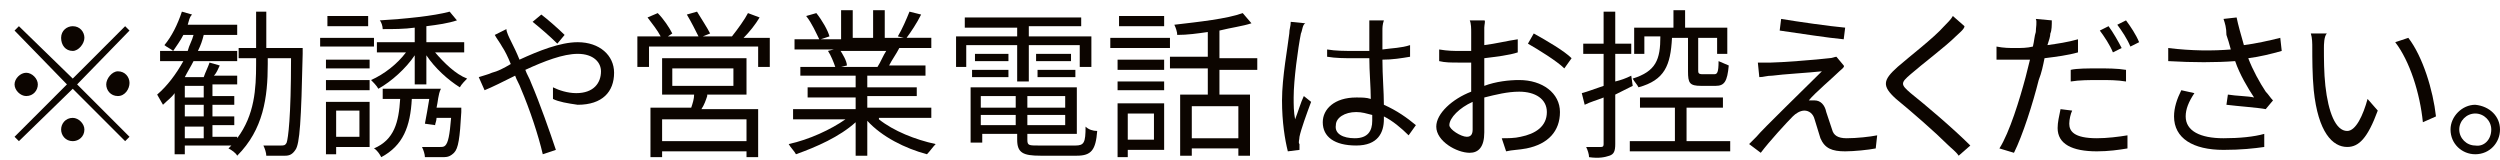
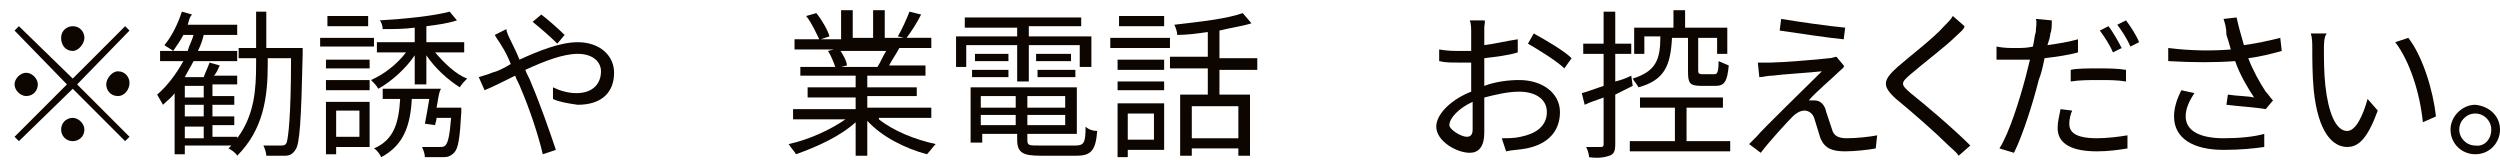
<svg xmlns="http://www.w3.org/2000/svg" version="1.1" id="レイヤー_1" x="0px" y="0px" viewBox="0 0 171.8 11" style="enable-background:new 0 0 171.8 11;" xml:space="preserve">
  <style type="text/css">
	.st0{enable-background:new    ;}
	.st1{fill:#0C0500;}
</style>
  <g class="st0">
    <path class="st1" d="M8.6,1.8l0.3,0.3L5.3,5.8l3.6,3.6L8.6,9.7L5,6.1L1.3,9.7L1,9.4l3.6-3.6L1,2.1l0.3-0.3L5,5.4L8.6,1.8z M1.8,6.6   C1.4,6.6,1,6.2,1,5.8s0.4-0.8,0.8-0.8s0.8,0.4,0.8,0.8S2.3,6.6,1.8,6.6z M4.2,2.6c0-0.5,0.4-0.8,0.8-0.8c0.5,0,0.8,0.4,0.8,0.8   S5.4,3.5,5,3.5C4.5,3.5,4.2,3.1,4.2,2.6z M5.8,8.9c0,0.5-0.4,0.8-0.8,0.8c-0.5,0-0.8-0.4-0.8-0.8S4.5,8.1,5,8.1   C5.4,8.1,5.8,8.5,5.8,8.9z M8.1,4.9c0.5,0,0.8,0.4,0.8,0.8S8.6,6.6,8.1,6.6S7.3,6.2,7.3,5.8S7.7,4.9,8.1,4.9z" />
    <path class="st1" d="M20.8,3.3c0,0,0,0.3,0,0.4c-0.1,4.6-0.2,6.2-0.5,6.6c-0.2,0.3-0.4,0.4-0.7,0.4c-0.3,0-0.8,0-1.3,0   c0-0.2-0.1-0.5-0.2-0.7c0.5,0,1,0,1.2,0c0.2,0,0.3,0,0.4-0.2C19.8,9.5,20,8.1,20,4h-1.6v0.4c0,2.3-0.3,4.5-2.1,6.3   c-0.1-0.2-0.4-0.4-0.6-0.5l0.2-0.2h-3.2v0.6H12V6.4c-0.2,0.3-0.5,0.5-0.8,0.8c-0.1-0.2-0.3-0.5-0.4-0.7c0.7-0.6,1.3-1.4,1.8-2.3H11   V3.5h1.9c0.1-0.4,0.3-0.7,0.4-1.1h-0.7c-0.2,0.4-0.5,0.8-0.7,1.1c-0.1-0.1-0.5-0.3-0.6-0.4c0.5-0.6,0.9-1.4,1.2-2.3l0.7,0.2   C13,1.2,13,1.4,12.9,1.7h3.4v0.7H14c-0.1,0.4-0.2,0.7-0.4,1.1h2.7v0.7h-3c-0.2,0.4-0.4,0.7-0.6,1.1H14c0.1-0.3,0.3-0.7,0.4-1   l0.7,0.2C15,4.7,14.9,5,14.7,5.2h1.6v0.6h-1.7v0.8h1.5v0.6h-1.5v0.8h1.5v0.6h-1.5v0.8h1.7v0.1c1.2-1.6,1.3-3.4,1.3-5.1V4h-1.2V3.3   h1.2V0.8h0.7v2.5H20.8z M14,5.9h-1.3v0.8H14V5.9z M14,7.2h-1.3v0.8H14V7.2z M12.7,9.5H14V8.7h-1.3V9.5z" />
    <path class="st1" d="M25.7,3.2h-3.7V2.6h3.7V3.2z M25.4,10.1h-2.3v0.5h-0.7V7h3V10.1z M22.4,4.1h3v0.6h-3V4.1z M22.4,5.5h3v0.7h-3   V5.5z M25.3,1.8h-2.8V1.1h2.8V1.8z M23.1,7.6v1.8h1.6V7.6H23.1z M31.7,7.4c0,0,0,0.2,0,0.3c-0.1,1.8-0.2,2.5-0.5,2.8   c-0.2,0.2-0.4,0.3-0.7,0.3c-0.3,0-0.8,0-1.3,0c0-0.2-0.1-0.5-0.2-0.7c0.5,0,1,0,1.2,0c0.2,0,0.3,0,0.4-0.1c0.2-0.2,0.3-0.7,0.4-1.9   h-1c0,0.2-0.1,0.4-0.1,0.5l-0.7-0.1c0.1-0.5,0.2-1.1,0.3-1.7h-1.2c-0.1,1.9-0.6,3.2-2.1,4c-0.1-0.2-0.3-0.5-0.5-0.6   c1.4-0.6,1.7-1.8,1.8-3.4h-1.2V6.1h4C30.1,6.5,30.1,7,30,7.4H31.7z M29.9,3.6c0.6,0.7,1.4,1.5,2.2,1.8C32,5.5,31.7,5.8,31.6,6   c-0.8-0.5-1.7-1.3-2.3-2.2v2h-0.8v-2c-0.6,0.9-1.6,1.8-2.5,2.3c-0.1-0.2-0.4-0.5-0.5-0.6c0.9-0.4,1.8-1.1,2.4-1.9h-2V2.9h2.6v-1   C27.8,2,27,2,26.3,2c0-0.2-0.1-0.5-0.2-0.6c1.7-0.1,3.7-0.3,4.8-0.6l0.5,0.6c-0.6,0.2-1.3,0.3-2.1,0.4v1.1h2.6v0.7H29.9z" />
    <path class="st1" d="M35.1,2.8c0.2,0.4,0.4,0.8,0.6,1.3c1.3-0.6,2.8-1.2,4-1.2c1.5,0,2.5,0.9,2.5,2.1c0,1.3-0.8,2.2-2.5,2.2   C39,7.1,38.4,7,38,6.8L38,6c0.4,0.2,1,0.4,1.6,0.4c1.2,0,1.7-0.7,1.7-1.5c0-0.6-0.5-1.2-1.6-1.2c-1,0-2.3,0.5-3.6,1.1   c0.1,0.3,0.3,0.6,0.4,0.9c0.6,1.4,1.3,3.4,1.7,4.6l-0.9,0.3c-0.3-1.3-0.9-3.1-1.5-4.5c-0.1-0.3-0.3-0.6-0.4-0.9   c-0.8,0.4-1.6,0.8-2.1,1l-0.4-0.9c0.3-0.1,0.7-0.2,0.9-0.3c0.4-0.1,0.8-0.3,1.3-0.6c-0.2-0.5-0.4-0.9-0.6-1.2   c-0.1-0.2-0.4-0.6-0.5-0.8L34.8,2C34.8,2.2,35,2.6,35.1,2.8z M36.6,1.5l0.6-0.5c0.4,0.3,1.2,1,1.6,1.4L38.3,3   C37.8,2.5,37.1,1.9,36.6,1.5z" />
-     <path class="st1" d="M52.9,2.5v2.1h-0.8V3.2h-7.5v1.4h-0.8V2.5h1.6c-0.2-0.4-0.6-0.9-0.9-1.3l0.7-0.3c0.4,0.4,0.8,1,1,1.4l-0.3,0.2   H48c-0.2-0.4-0.5-1-0.8-1.5l0.7-0.2c0.3,0.5,0.7,1.1,0.9,1.5l-0.5,0.2h2c0.4-0.5,0.9-1.2,1.1-1.6l0.8,0.3c-0.3,0.5-0.7,1-1.1,1.4   H52.9z M48.6,6.6c-0.1,0.3-0.2,0.6-0.4,0.9h3.9v3.3h-0.8v-0.4h-5.8v0.4h-0.8V7.4h2.8c0.1-0.3,0.2-0.6,0.2-0.9h-2.2V4h5.8v2.5H48.6z    M51.3,8.2h-5.8v1.5h5.8V8.2z M46.2,5.9h4.2V4.7h-4.2V5.9z" />
    <path class="st1" d="M60.4,8.2c1,0.8,2.5,1.4,3.9,1.7c-0.2,0.2-0.4,0.5-0.6,0.7c-1.5-0.4-3.1-1.2-4.1-2.3v2.4h-0.8V8.4   c-1.1,1-2.7,1.7-4.1,2.2c-0.1-0.2-0.4-0.5-0.5-0.7c1.4-0.3,2.9-1,3.9-1.7h-3.6V7.5h4.3V6.7h-3.3V6h3.3V5.2H55V4.6h2.4   c-0.1-0.3-0.3-0.8-0.5-1.1l0.4-0.1h-2.7V2.7h1.7c-0.2-0.4-0.5-1.1-0.9-1.6l0.7-0.2c0.4,0.5,0.8,1.2,0.9,1.6l-0.6,0.2h1.4V0.7h0.8   v1.9H60V0.7h0.8v1.9h1.3l-0.4-0.1c0.3-0.5,0.6-1.2,0.8-1.7l0.8,0.2c-0.3,0.6-0.7,1.2-1,1.6h1.7v0.7h-2.2c-0.2,0.4-0.5,0.8-0.7,1.2   h2.5v0.7h-4V6h3.4v0.6h-3.4v0.8h4.4v0.7H60.4z M57.7,3.4c0.2,0.3,0.5,0.8,0.5,1.1l-0.4,0.1h2.6l-0.1,0c0.2-0.3,0.4-0.8,0.6-1.1   H57.7z" />
    <path class="st1" d="M69.9,3.1h-3.5v1.5h-0.7V2.5h4.2V1.9h-3.6V1.2h8v0.6h-3.6v0.7h4.3v2.1h-0.8V3.1h-3.5v2.5h-0.8V3.1z M73.9,10   c0.6,0,0.7-0.2,0.7-1.3C74.8,8.9,75.1,9,75.4,9c-0.1,1.3-0.4,1.7-1.4,1.7h-2.5c-1.2,0-1.6-0.2-1.6-1.1V9.2h-2.4v0.6h-0.8V6H74v3.2   h-3.4v0.4c0,0.4,0.1,0.4,0.8,0.4H73.9z M66.8,4.8h2.5v0.5h-2.5V4.8z M69.3,4.2H67V3.7h2.3V4.2z M67.4,6.6v0.8h2.4V6.6H67.4z    M69.8,8.7V7.9h-2.4v0.7H69.8z M73.2,6.6h-2.6v0.8h2.6V6.6z M73.2,8.7V7.9h-2.6v0.7H73.2z M73.6,3.7v0.5h-2.4V3.7H73.6z M71.3,4.8   h2.6v0.5h-2.6V4.8z" />
    <path class="st1" d="M76.3,2.6h4.1v0.7h-4.1V2.6z M80,10.3h-2.5v0.5h-0.7V7.1H80V10.3z M80,4.8h-3.2V4.1H80V4.8z M76.8,5.6H80v0.6   h-3.2V5.6z M80,1.8h-3.1V1.1H80V1.8z M77.5,7.8v1.8h1.8V7.8H77.5z M83.8,4.7v1.8h2.1v4.2h-0.8v-0.5h-3.2v0.5h-0.8V6.5H83V4.7h-2.6   V3.9H83V2.2c-0.7,0.1-1.4,0.2-2.1,0.2c0-0.2-0.1-0.5-0.2-0.7c1.7-0.2,3.6-0.4,4.7-0.8L86,1.6c-0.6,0.2-1.4,0.3-2.2,0.5v1.9h2.6v0.8   H83.8z M85.1,7.3h-3.2v2.2h3.2V7.3z" />
-     <path class="st1" d="M89.4,2.3c-0.2,1-0.5,3.2-0.5,4.4c0,0.5,0,1,0.1,1.5c0.2-0.5,0.4-1.2,0.6-1.6L90.1,7c-0.3,0.8-0.7,1.9-0.8,2.4   c0,0.2-0.1,0.4,0,0.5c0,0.1,0,0.3,0,0.4l-0.8,0.1c-0.2-0.8-0.4-2-0.4-3.5c0-1.6,0.4-3.7,0.5-4.6c0-0.3,0.1-0.5,0.1-0.8l1,0.1   C89.5,1.7,89.5,2.1,89.4,2.3z M95,2.1c0,0.3,0,0.8,0,1.3c0.7-0.1,1.3-0.1,1.9-0.3v0.8c-0.6,0.1-1.2,0.2-1.9,0.2   c0,1.1,0.1,2.2,0.1,3.1c0.9,0.4,1.6,0.9,2.2,1.4l-0.5,0.7c-0.5-0.5-1.1-1-1.7-1.3c0,0.1,0,0.2,0,0.2c0,0.9-0.4,1.8-1.9,1.8   c-1.5,0-2.3-0.6-2.3-1.6c0-0.9,0.8-1.7,2.3-1.7c0.4,0,0.7,0,1,0.1c0-0.8-0.1-1.9-0.1-2.8c-0.4,0-0.7,0-1.1,0c-0.6,0-1.2,0-1.8-0.1   V3.4c0.6,0.1,1.2,0.1,1.9,0.1c0.3,0,0.7,0,1,0V2.1c0-0.2,0-0.5,0-0.7h1C95,1.7,95,1.9,95,2.1z M93.1,9.5c0.9,0,1.2-0.5,1.2-1.2   c0-0.1,0-0.2,0-0.4c-0.4-0.1-0.7-0.2-1.1-0.2c-0.8,0-1.4,0.4-1.4,0.9C91.7,9.2,92.3,9.5,93.1,9.5z" />
    <path class="st1" d="M102,1.9c0,0.3,0,0.7,0,1.2c0.8-0.1,1.6-0.3,2.3-0.4l0,0.9c-0.6,0.2-1.5,0.3-2.3,0.4c0,0.5,0,1,0,1.5   c0,0.1,0,0.3,0,0.4c0.8-0.3,1.7-0.4,2.4-0.4c1.6,0,2.8,0.9,2.8,2.2c0,1.3-0.8,2.2-2.3,2.5c-0.5,0.1-1,0.1-1.4,0.2l-0.3-0.9   c0.4,0,0.9,0,1.3-0.1c1-0.2,1.8-0.7,1.8-1.7c0-0.9-0.8-1.4-1.9-1.4c-0.8,0-1.6,0.2-2.4,0.4c0,0.9,0,1.9,0,2.4c0,1-0.4,1.4-1,1.4   c-0.9,0-2.3-0.8-2.3-1.8c0-0.9,1.1-1.9,2.4-2.4c0-0.2,0-0.4,0-0.6c0-0.4,0-1,0-1.4c-0.3,0-0.6,0-0.8,0c-0.6,0-1,0-1.4-0.1l0-0.8   c0.6,0.1,1,0.1,1.4,0.1c0.3,0,0.5,0,0.8,0c0-0.6,0-1.1,0-1.3c0-0.2,0-0.6-0.1-0.8h1C102.1,1.4,102,1.7,102,1.9z M100.8,9.4   c0.3,0,0.4-0.2,0.4-0.5c0-0.4,0-1.1,0-1.9c-0.9,0.4-1.6,1.1-1.6,1.6C99.6,8.9,100.4,9.4,100.8,9.4z M108,4l-0.5,0.7   c-0.5-0.5-1.8-1.3-2.5-1.7l0.4-0.7C106.3,2.8,107.5,3.5,108,4z" />
    <path class="st1" d="M111,6.5v3.4c0,0.5-0.1,0.7-0.4,0.8c-0.3,0.1-0.7,0.2-1.4,0.1c0-0.2-0.1-0.5-0.2-0.7c0.5,0,0.9,0,1,0   c0.1,0,0.2,0,0.2-0.2V6.7c-0.5,0.2-0.9,0.3-1.3,0.5l-0.2-0.8c0.4-0.1,0.9-0.3,1.5-0.5V3.7h-1.4V3h1.4V0.8h0.8V3h1.1v0.7H111v1.9   c0.4-0.1,0.7-0.2,1.1-0.4l0.1,0.7L111,6.5z M118.9,9.7v0.7H112V9.7h3.1V7.4h-2.4V6.7h5.7v0.7h-2.5v2.3H118.9z M114.9,2.6   c-0.1,1.9-0.5,2.9-2.3,3.4c-0.1-0.2-0.3-0.4-0.4-0.6c1.6-0.5,1.9-1.3,1.9-2.9H113v1.2h-0.7V1.9h2.7V0.7h0.8v1.2h2.9v1.8H118V2.6   h-1.3v2.2c0,0.2,0,0.3,0.3,0.3h0.8c0.2,0,0.3-0.1,0.3-0.9c0.2,0.1,0.5,0.2,0.7,0.3c-0.1,1.1-0.3,1.4-0.9,1.4h-1   c-0.8,0-0.9-0.2-0.9-1V2.6H114.9z" />
    <path class="st1" d="M126.4,4.9c-0.4,0.4-1.7,1.5-2.1,2c0.1,0,0.3,0,0.4,0c0.4,0,0.7,0.3,0.8,0.8c0.1,0.3,0.3,0.9,0.4,1.2   c0.1,0.4,0.4,0.6,1,0.6c0.7,0,1.6-0.1,2.1-0.2l-0.1,0.9c-0.5,0.1-1.5,0.2-2.1,0.2c-0.9,0-1.4-0.2-1.7-0.9c-0.1-0.3-0.3-1-0.4-1.3   c-0.1-0.4-0.4-0.6-0.7-0.6c-0.3,0-0.6,0.2-0.8,0.4c-0.4,0.4-1.6,1.7-2.2,2.5l-0.8-0.6c0.1-0.1,0.3-0.3,0.5-0.5   c0.4-0.5,3.4-3.4,4.5-4.5c-0.9,0.1-2.7,0.2-3.4,0.3c-0.4,0-0.6,0.1-0.9,0.1l-0.1-1c0.3,0,0.6,0,0.9,0c0.6,0,3.2-0.2,4-0.3   c0.2,0,0.4-0.1,0.5-0.1l0.5,0.6C126.8,4.6,126.5,4.8,126.4,4.9z M126.8,1.9l-0.1,0.8c-1.1-0.1-3-0.4-4.4-0.6l0.1-0.8   C123.6,1.5,125.7,1.8,126.8,1.9z" />
    <path class="st1" d="M134.4,2.5c-0.7,0.7-2.3,1.9-3.1,2.6c-0.7,0.6-0.7,0.7,0,1.3c1,0.8,2.9,2.4,4.1,3.6l-0.8,0.7   c-0.2-0.3-0.5-0.5-0.8-0.8c-0.8-0.8-2.4-2.2-3.5-3.1c-1-0.9-0.9-1.3,0.1-2.2c0.8-0.7,2.5-2,3.2-2.8c0.2-0.2,0.5-0.5,0.6-0.7   l0.8,0.7C135,2,134.6,2.3,134.4,2.5z" />
    <path class="st1" d="M140.9,2.3c0,0.2-0.1,0.5-0.2,0.8c0.7-0.1,1.4-0.2,2.1-0.4v0.9c-0.7,0.2-1.5,0.3-2.3,0.4   c-0.1,0.5-0.2,1-0.4,1.5c-0.4,1.6-1.1,3.8-1.7,5l-1-0.3c0.7-1.1,1.4-3.4,1.8-4.9c0.1-0.4,0.2-0.8,0.3-1.2c-0.4,0-0.7,0-1,0   c-0.5,0-0.9,0-1.3,0l0-0.9c0.5,0.1,0.9,0.1,1.3,0.1c0.4,0,0.8,0,1.2-0.1c0.1-0.4,0.1-0.7,0.2-1c0-0.3,0.1-0.7,0-0.9l1.1,0.1   C141,1.7,141,2.1,140.9,2.3z M142.2,8.5c0,0.5,0.3,1,1.9,1c0.7,0,1.5-0.1,2.1-0.2l0,0.9c-0.6,0.1-1.3,0.2-2.1,0.2   c-1.7,0-2.7-0.5-2.7-1.6c0-0.4,0.1-0.8,0.2-1.3l0.8,0.1C142.3,7.8,142.2,8.2,142.2,8.5z M144.2,4.7c0.6,0,1.3,0,1.9,0.1l0,0.8   c-0.6-0.1-1.2-0.1-1.8-0.1c-0.7,0-1.4,0-2,0.1V4.8C142.7,4.7,143.5,4.7,144.2,4.7z M145.8,3.3l-0.6,0.3c-0.2-0.5-0.6-1.1-0.9-1.5   l0.6-0.3C145.2,2.2,145.6,2.9,145.8,3.3z M147,2.9l-0.6,0.3c-0.2-0.5-0.6-1.1-0.9-1.5l0.6-0.3C146.4,1.8,146.8,2.4,147,2.9z" />
    <path class="st1" d="M152.8,1.3l0.9-0.1c0.1,0.5,0.3,1.2,0.5,1.9c0.8-0.1,1.7-0.3,2.5-0.5l0.1,0.9c-0.7,0.2-1.5,0.4-2.3,0.5   c0.3,0.8,0.8,1.7,1.2,2.3c0.2,0.2,0.3,0.4,0.5,0.6l-0.5,0.6c-0.5-0.1-1.9-0.2-2.7-0.3l0.1-0.7c0.6,0.1,1.4,0.1,1.8,0.2   c-0.4-0.6-1-1.6-1.3-2.5c-1.3,0.1-2.9,0.1-4.6,0l0-0.9c1.6,0.2,3.1,0.2,4.3,0.1c-0.1-0.4-0.2-0.7-0.3-1   C153,1.9,152.9,1.6,152.8,1.3z M150.2,8c0,1,1,1.5,2.6,1.5c1.1,0,2.1-0.1,2.8-0.3l0,0.9c-0.7,0.1-1.6,0.2-2.8,0.2   c-2.1,0-3.4-0.8-3.4-2.3c0-0.6,0.2-1.2,0.5-1.8l0.9,0.2C150.4,7,150.2,7.5,150.2,8z" />
    <path class="st1" d="M159.7,3.3c0,0.7,0,1.7,0.1,2.6c0.2,1.8,0.7,3.1,1.5,3.1c0.6,0,1.1-1.1,1.4-2.2l0.7,0.8   c-0.7,1.9-1.3,2.5-2.1,2.5c-1,0-2-1-2.3-3.9c-0.1-1-0.1-2.3-0.1-2.9c0-0.3,0-0.7-0.1-1l1.1,0C159.7,2.5,159.7,3.1,159.7,3.3z    M167.4,8l-0.9,0.4c-0.2-2-0.9-4.2-1.9-5.5l0.9-0.3C166.5,3.9,167.2,6.2,167.4,8z" />
    <path class="st1" d="M171.8,8.9c0,0.9-0.7,1.7-1.7,1.7c-0.9,0-1.7-0.7-1.7-1.7c0-0.9,0.8-1.7,1.7-1.7C171.1,7.3,171.8,8,171.8,8.9z    M171.2,8.9c0-0.6-0.5-1.1-1.1-1.1c-0.6,0-1.1,0.5-1.1,1.1c0,0.6,0.5,1.1,1.1,1.1C170.7,10.1,171.2,9.6,171.2,8.9z" />
  </g>
</svg>